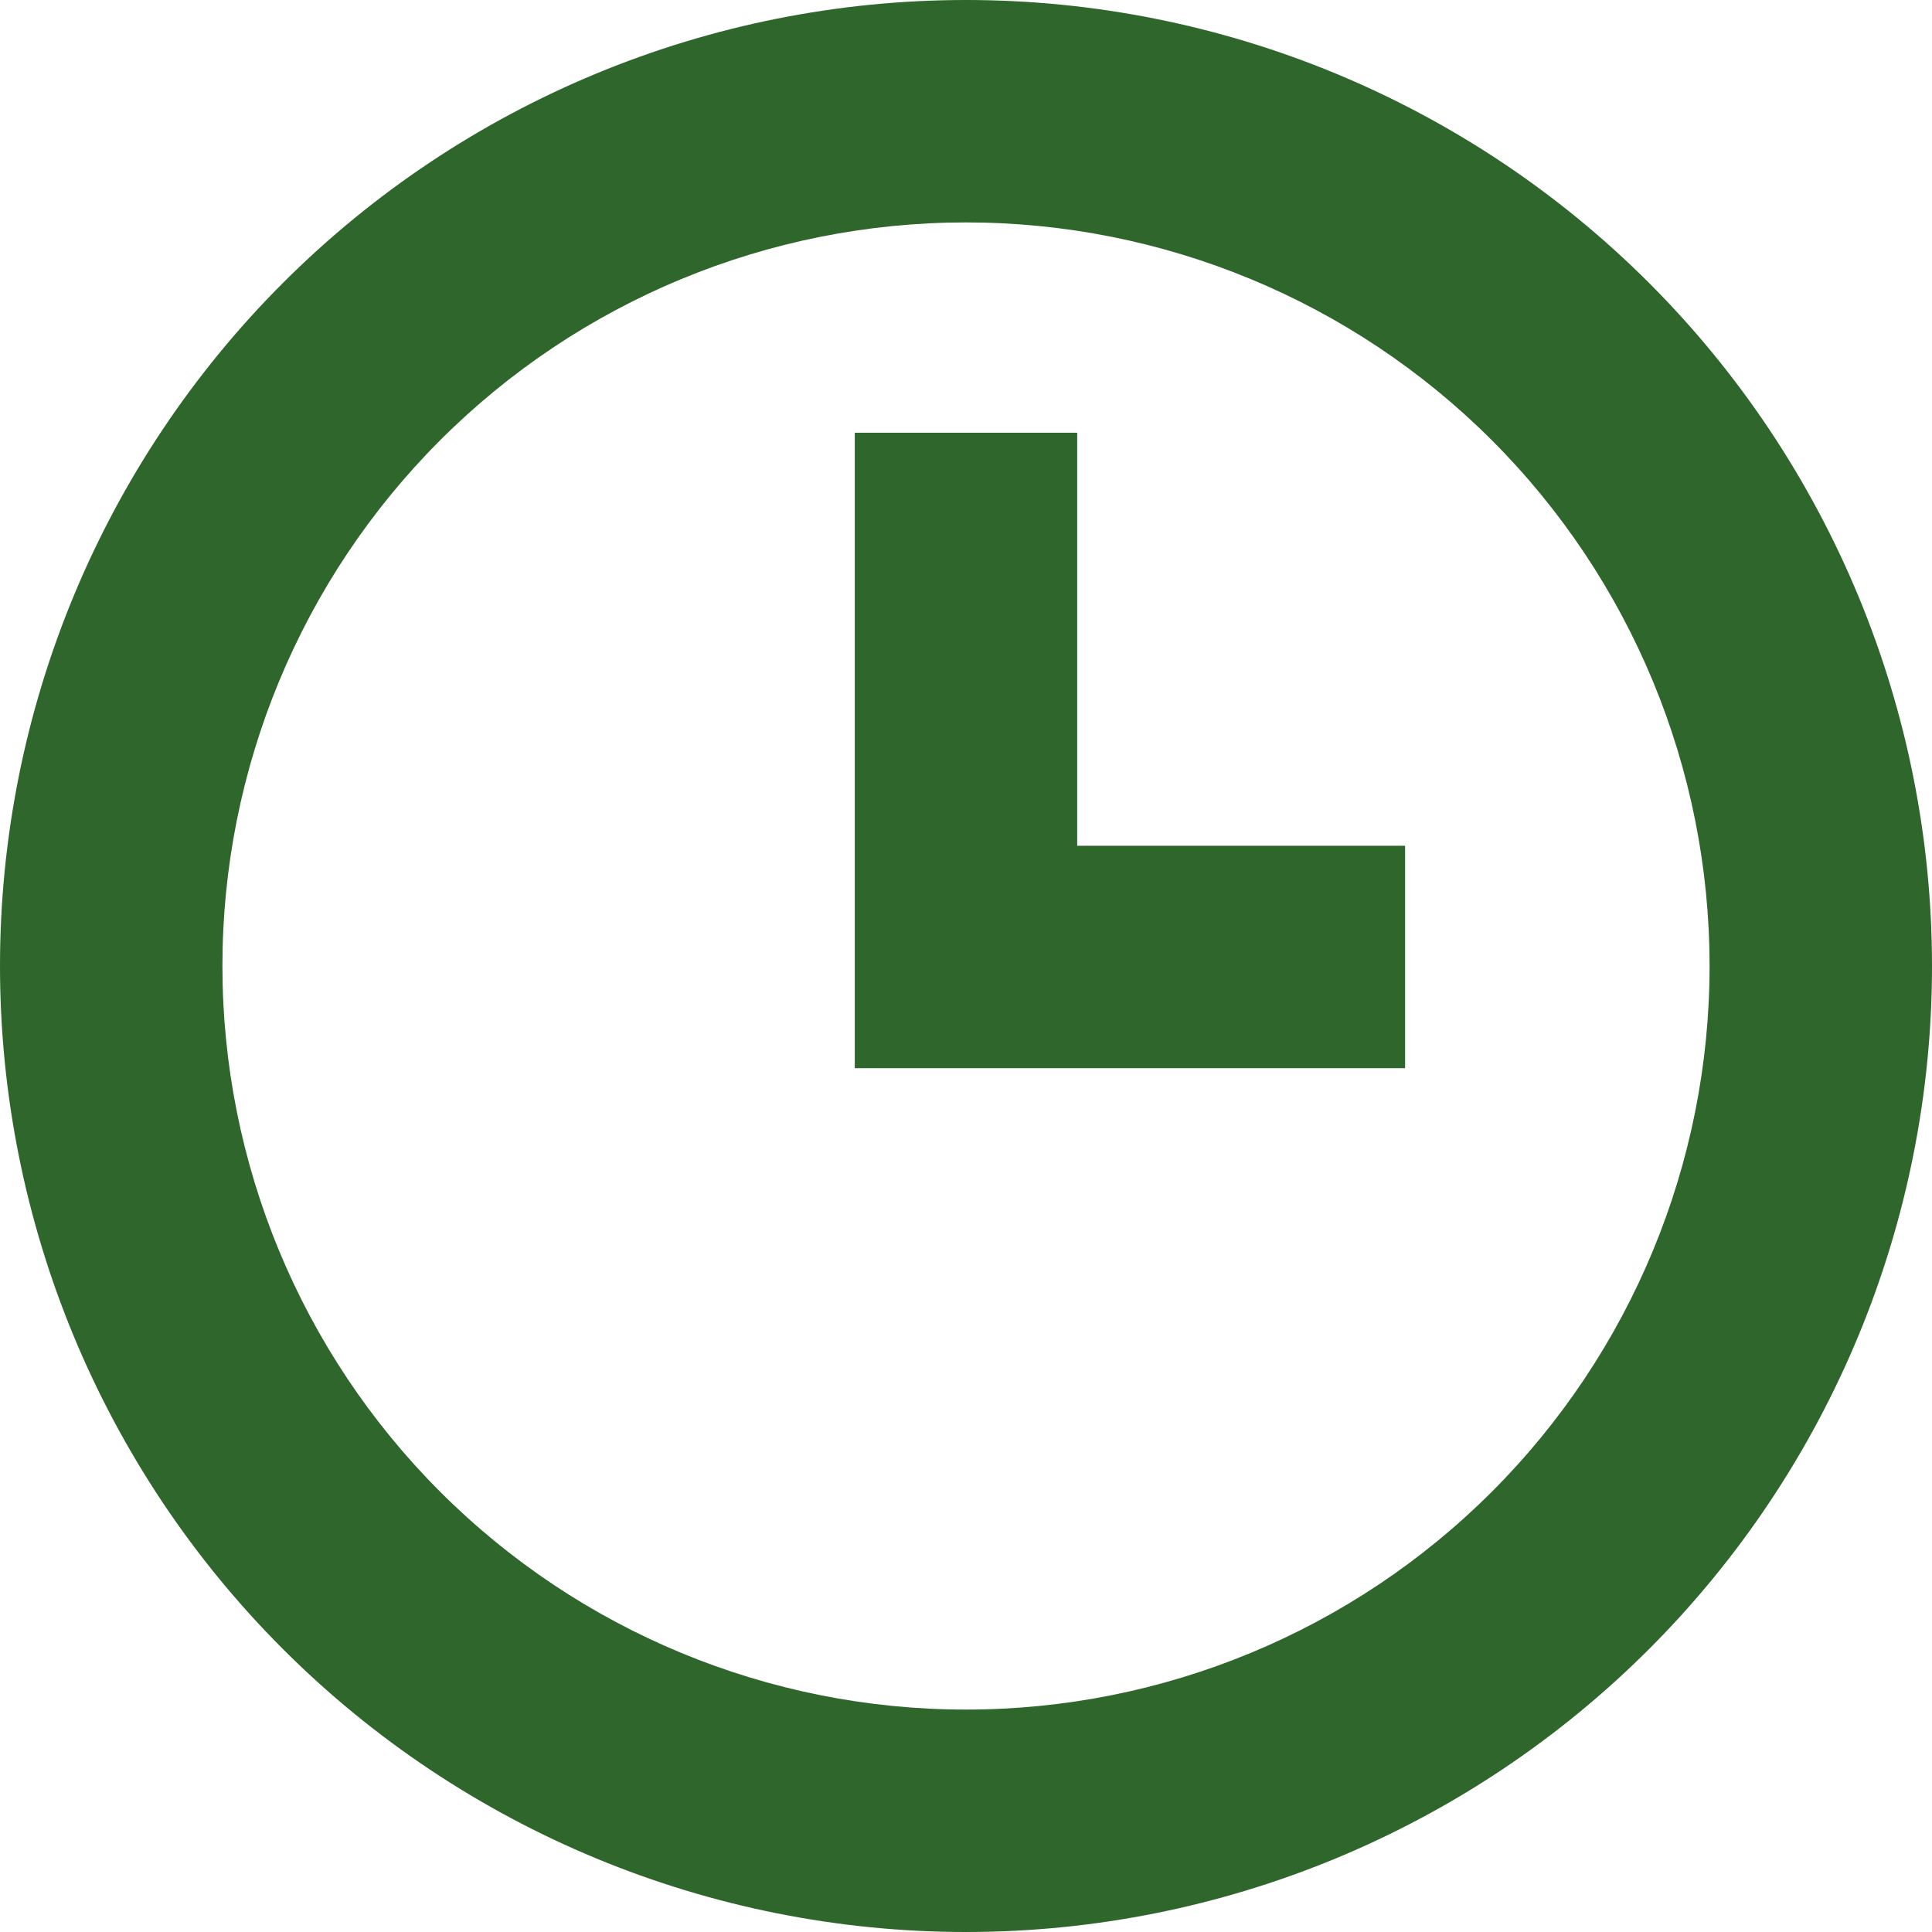
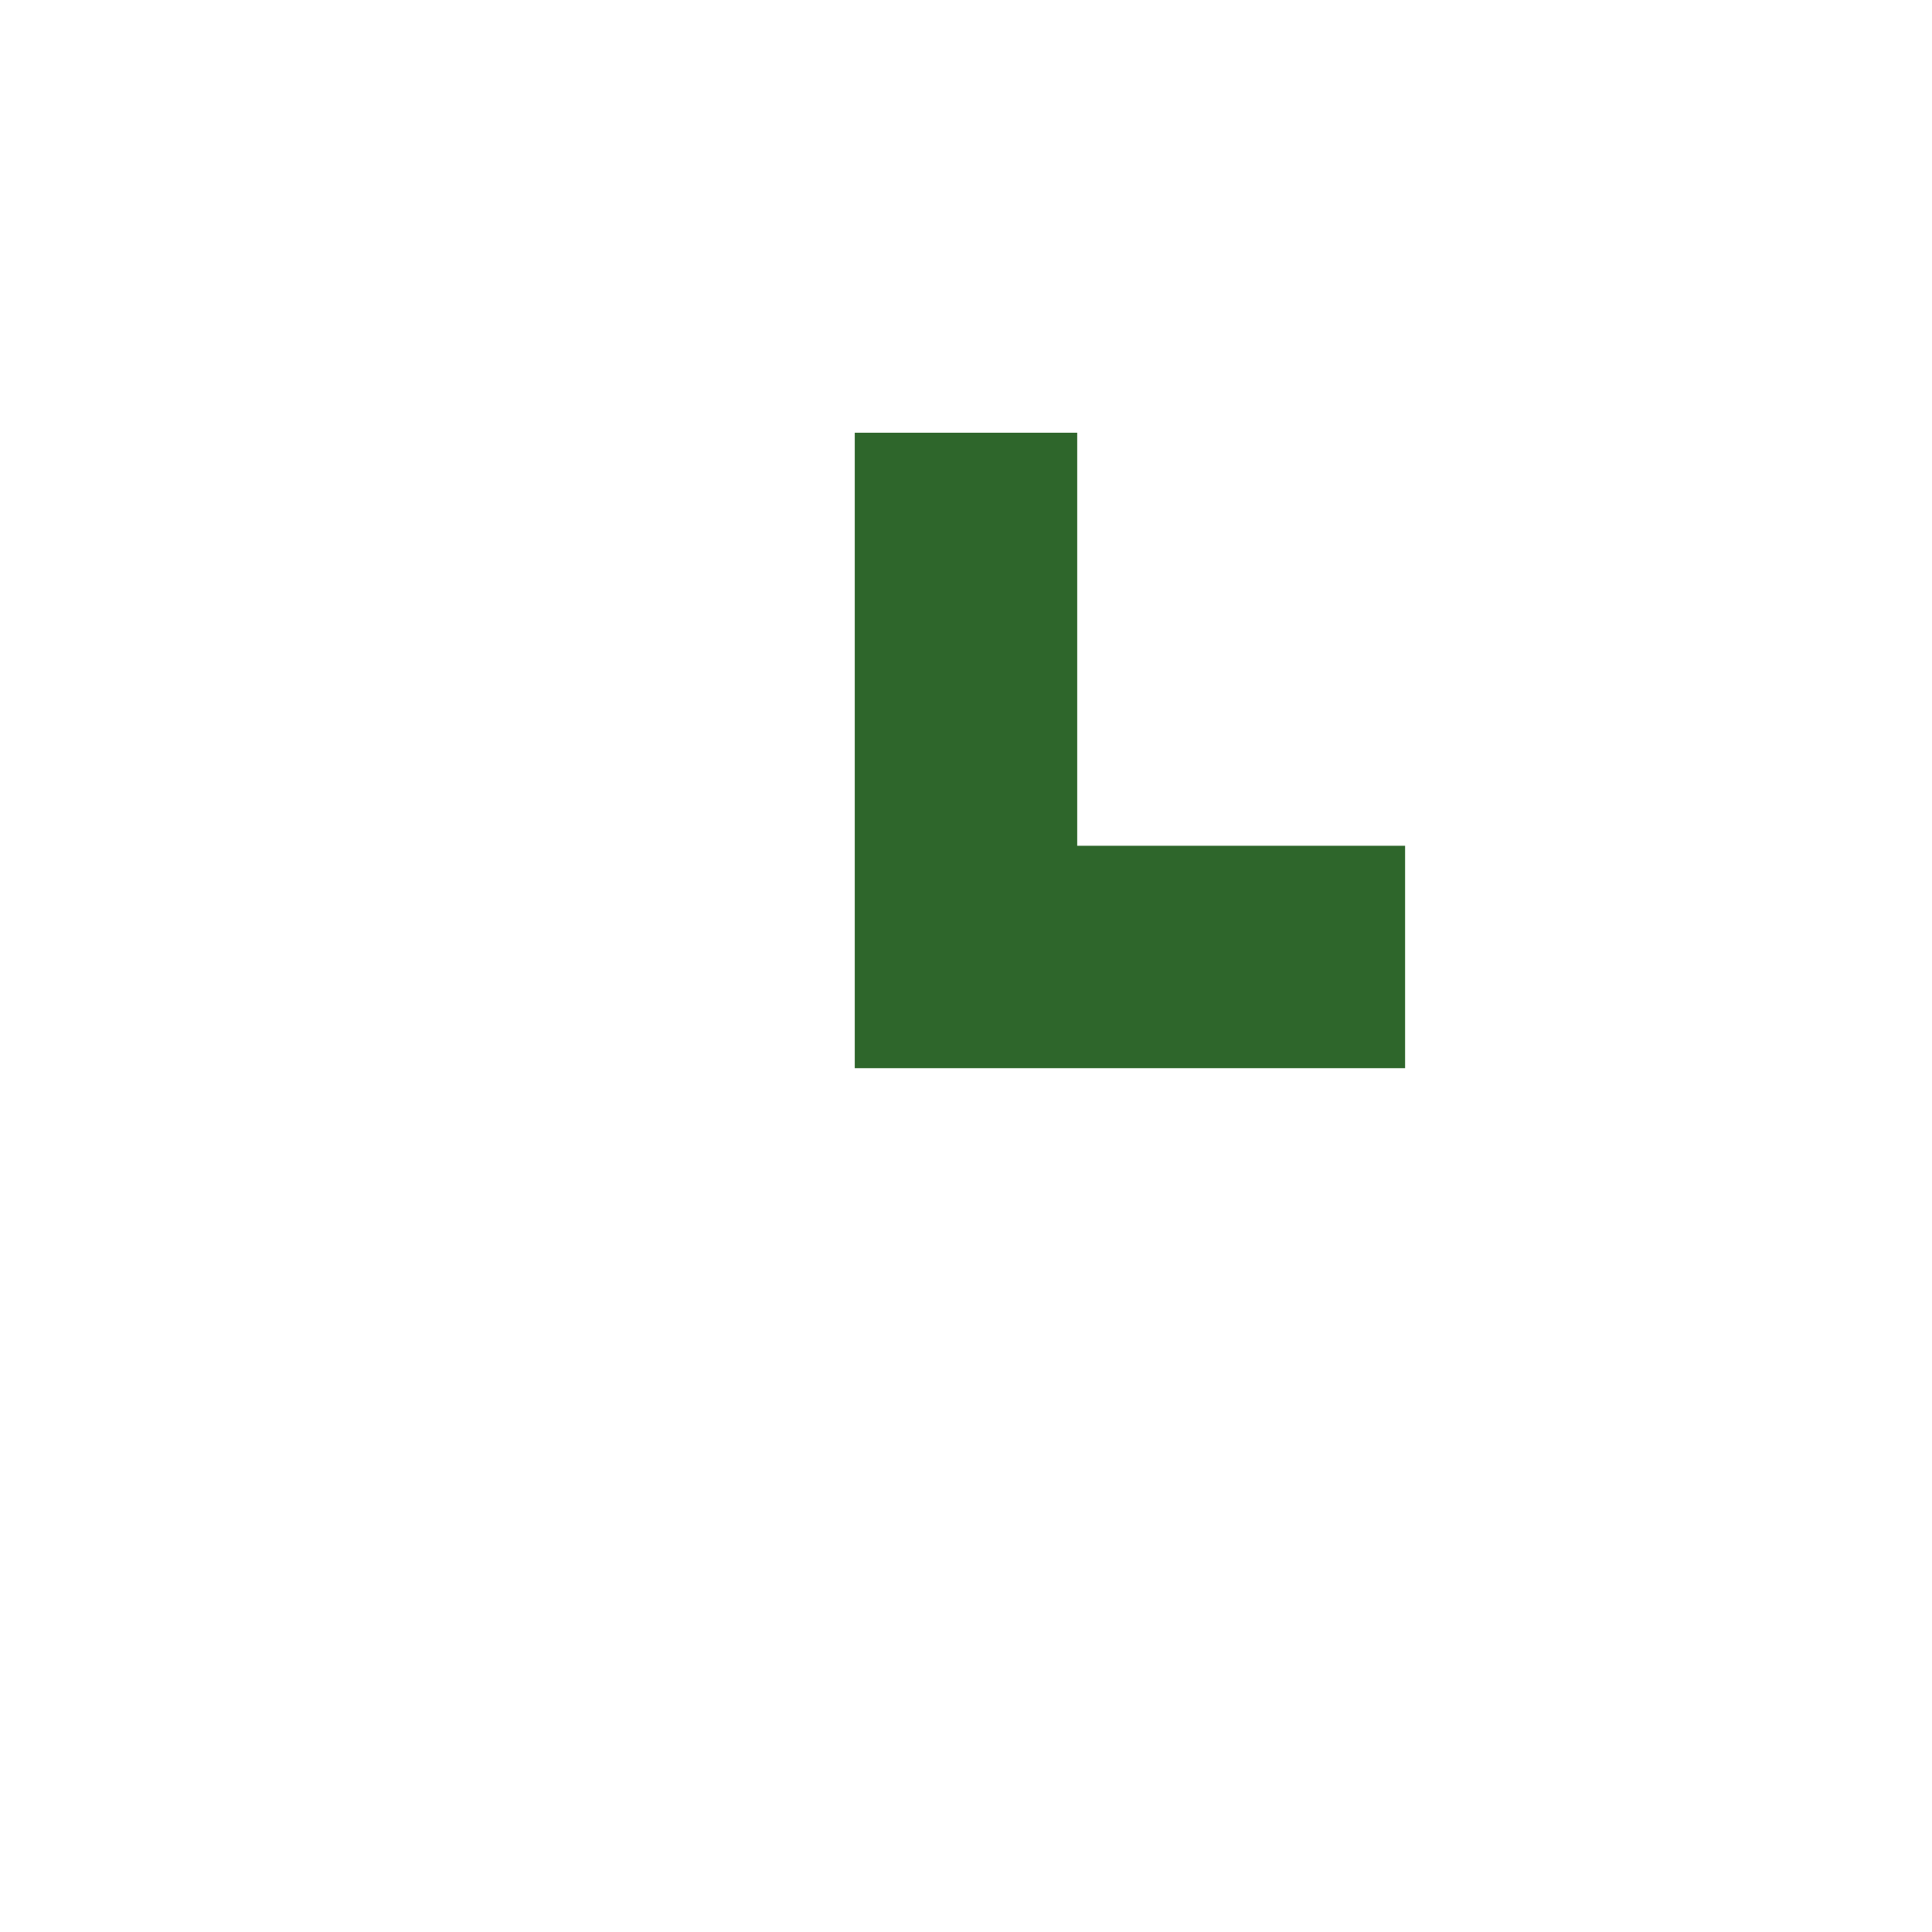
<svg xmlns="http://www.w3.org/2000/svg" width="65" height="65" viewBox="0 0 65 65" fill="none">
  <path d="M36.241 14.559H28.758V33.082V35.938H47.273V28.455H36.241V14.559Z" fill="#2E662B" />
-   <path d="M32.5 0C23.881 0 15.614 3.424 9.519 9.519C3.424 15.614 0 23.881 0 32.5H0C0 41.12 3.424 49.386 9.519 55.481C15.614 61.576 23.881 65 32.5 65C41.12 65 49.386 61.576 55.481 55.481C61.576 49.386 65 41.12 65 32.5C65 23.881 61.576 15.614 55.481 9.519C49.386 3.424 41.12 0 32.5 0V0ZM57.517 32.5C57.517 39.135 54.882 45.498 50.19 50.19C45.498 54.882 39.135 57.517 32.5 57.517C25.865 57.517 19.502 54.882 14.81 50.19C10.118 45.498 7.483 39.135 7.483 32.5C7.483 25.865 10.118 19.502 14.81 14.81C19.502 10.118 25.865 7.483 32.5 7.483C39.135 7.483 45.498 10.118 50.19 14.81C54.882 19.502 57.517 25.865 57.517 32.5Z" fill="#2E662B" />
</svg>